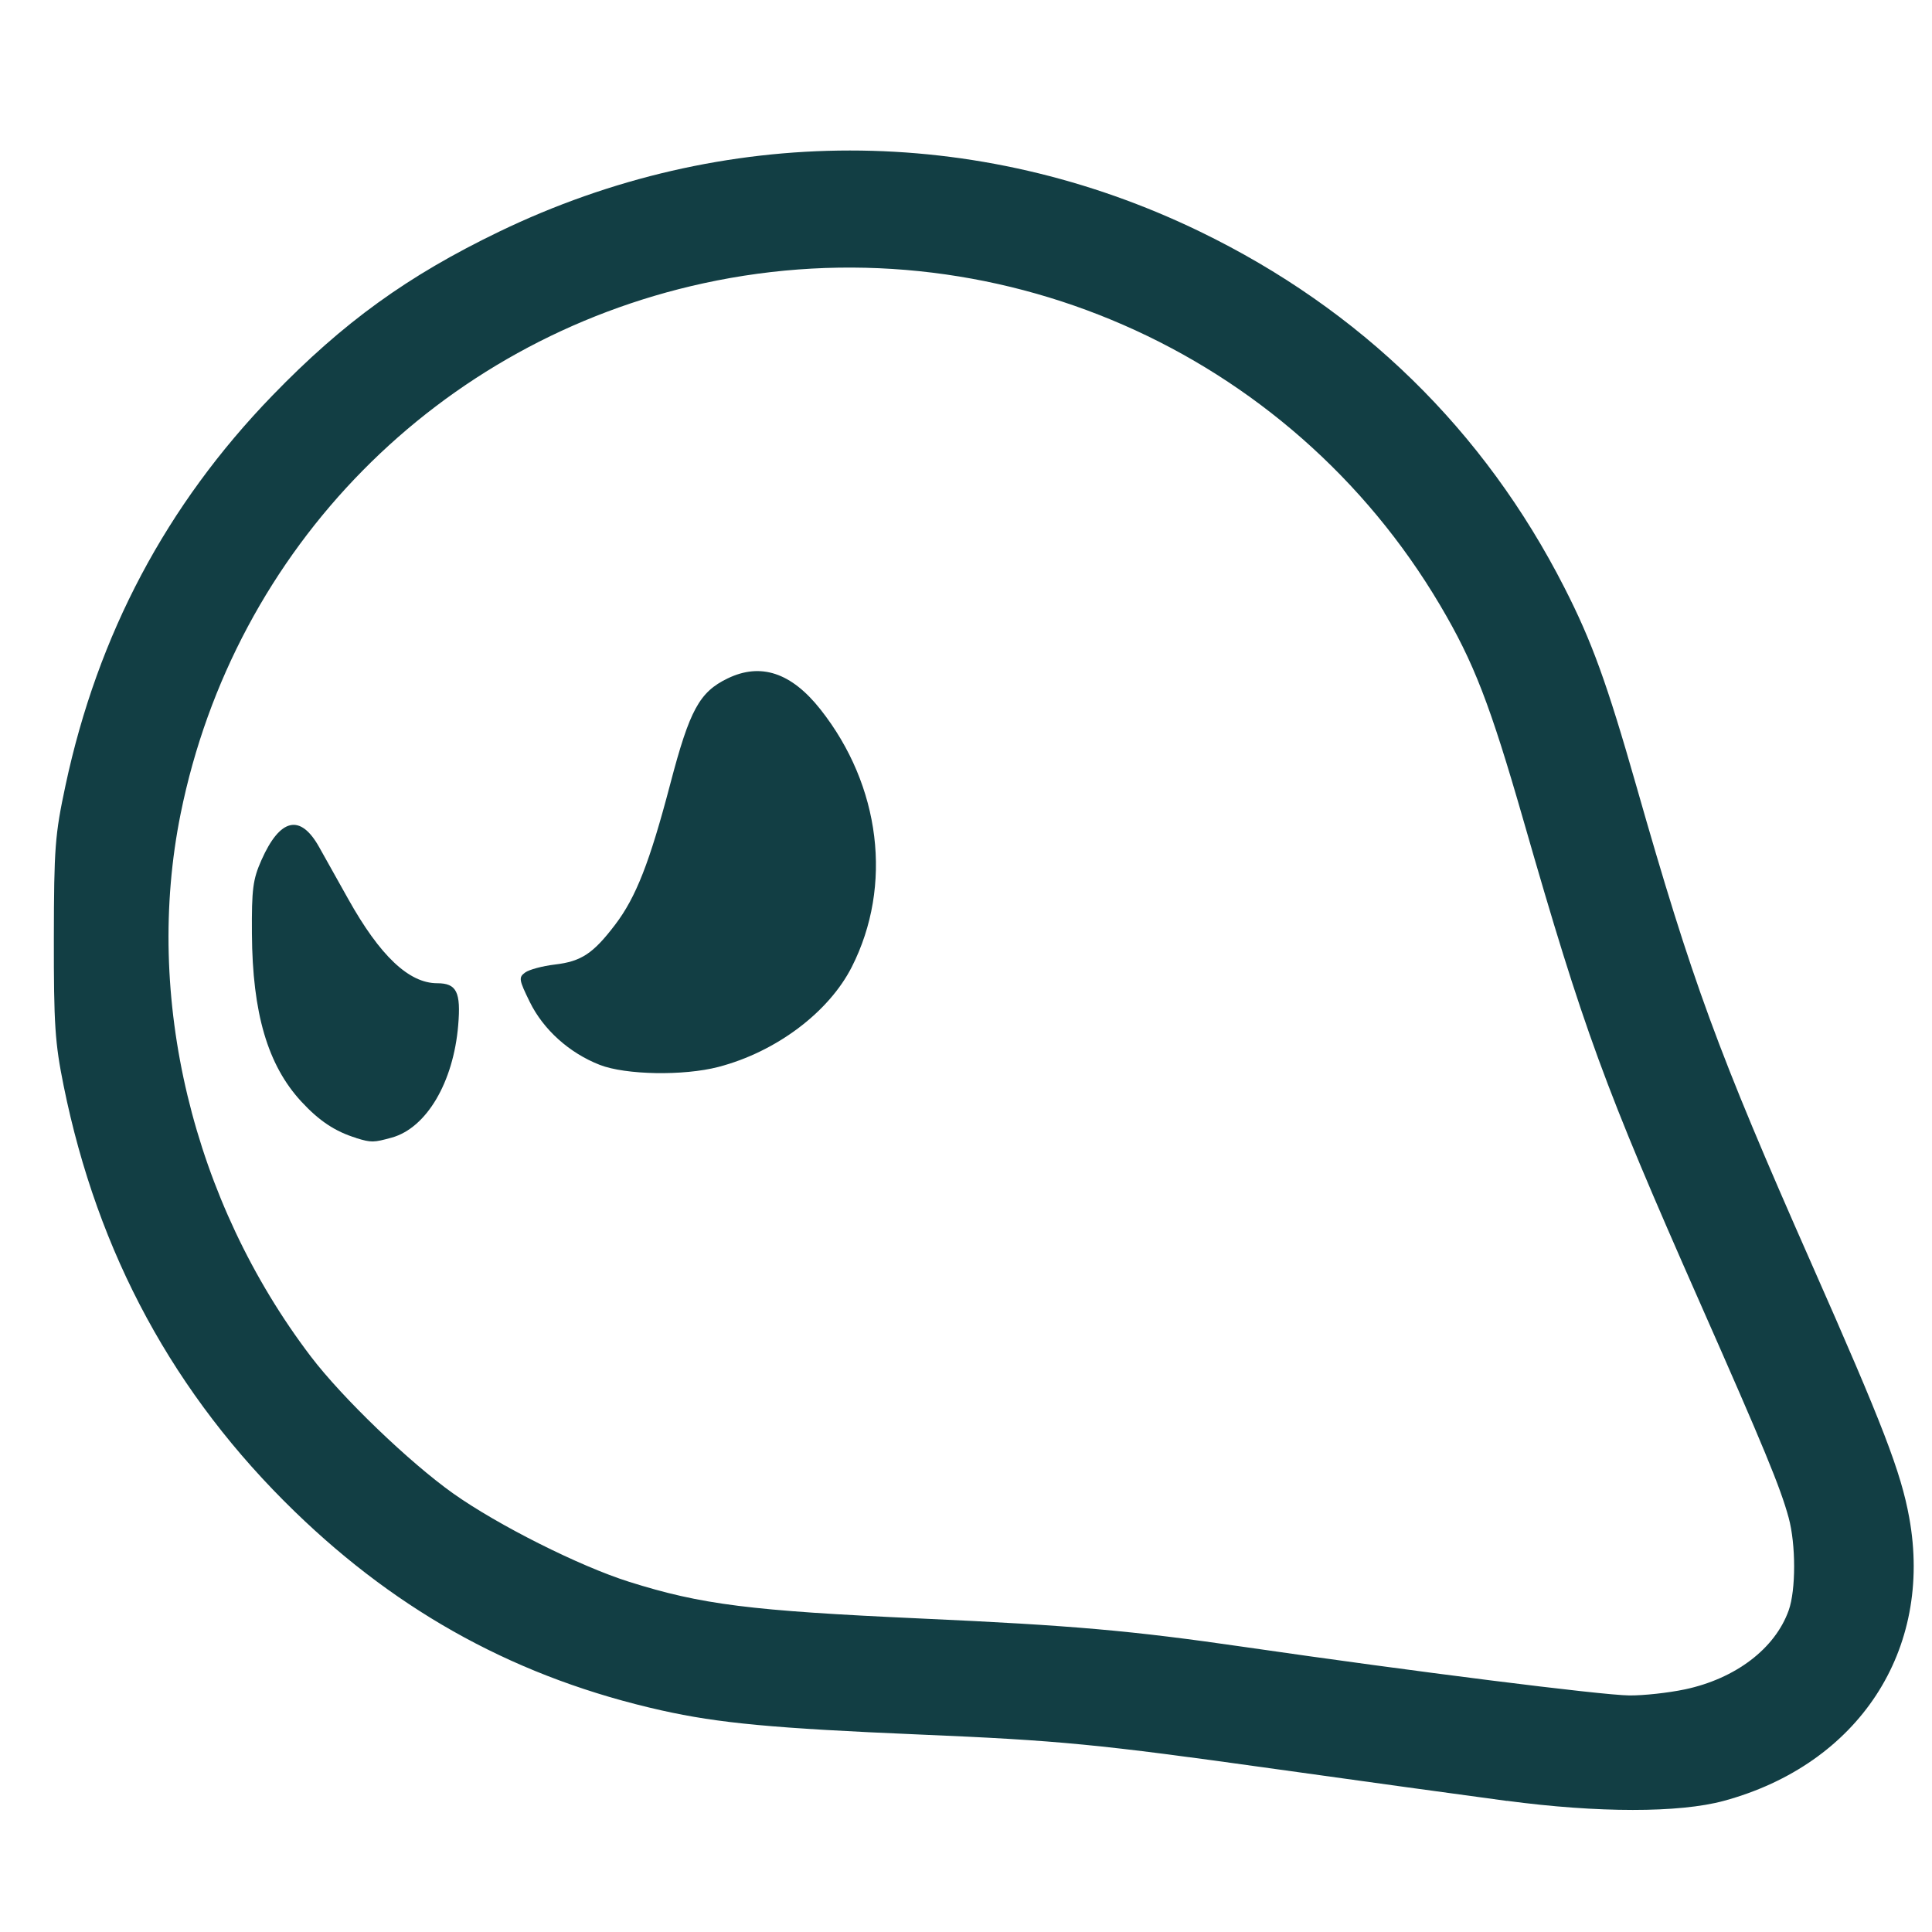
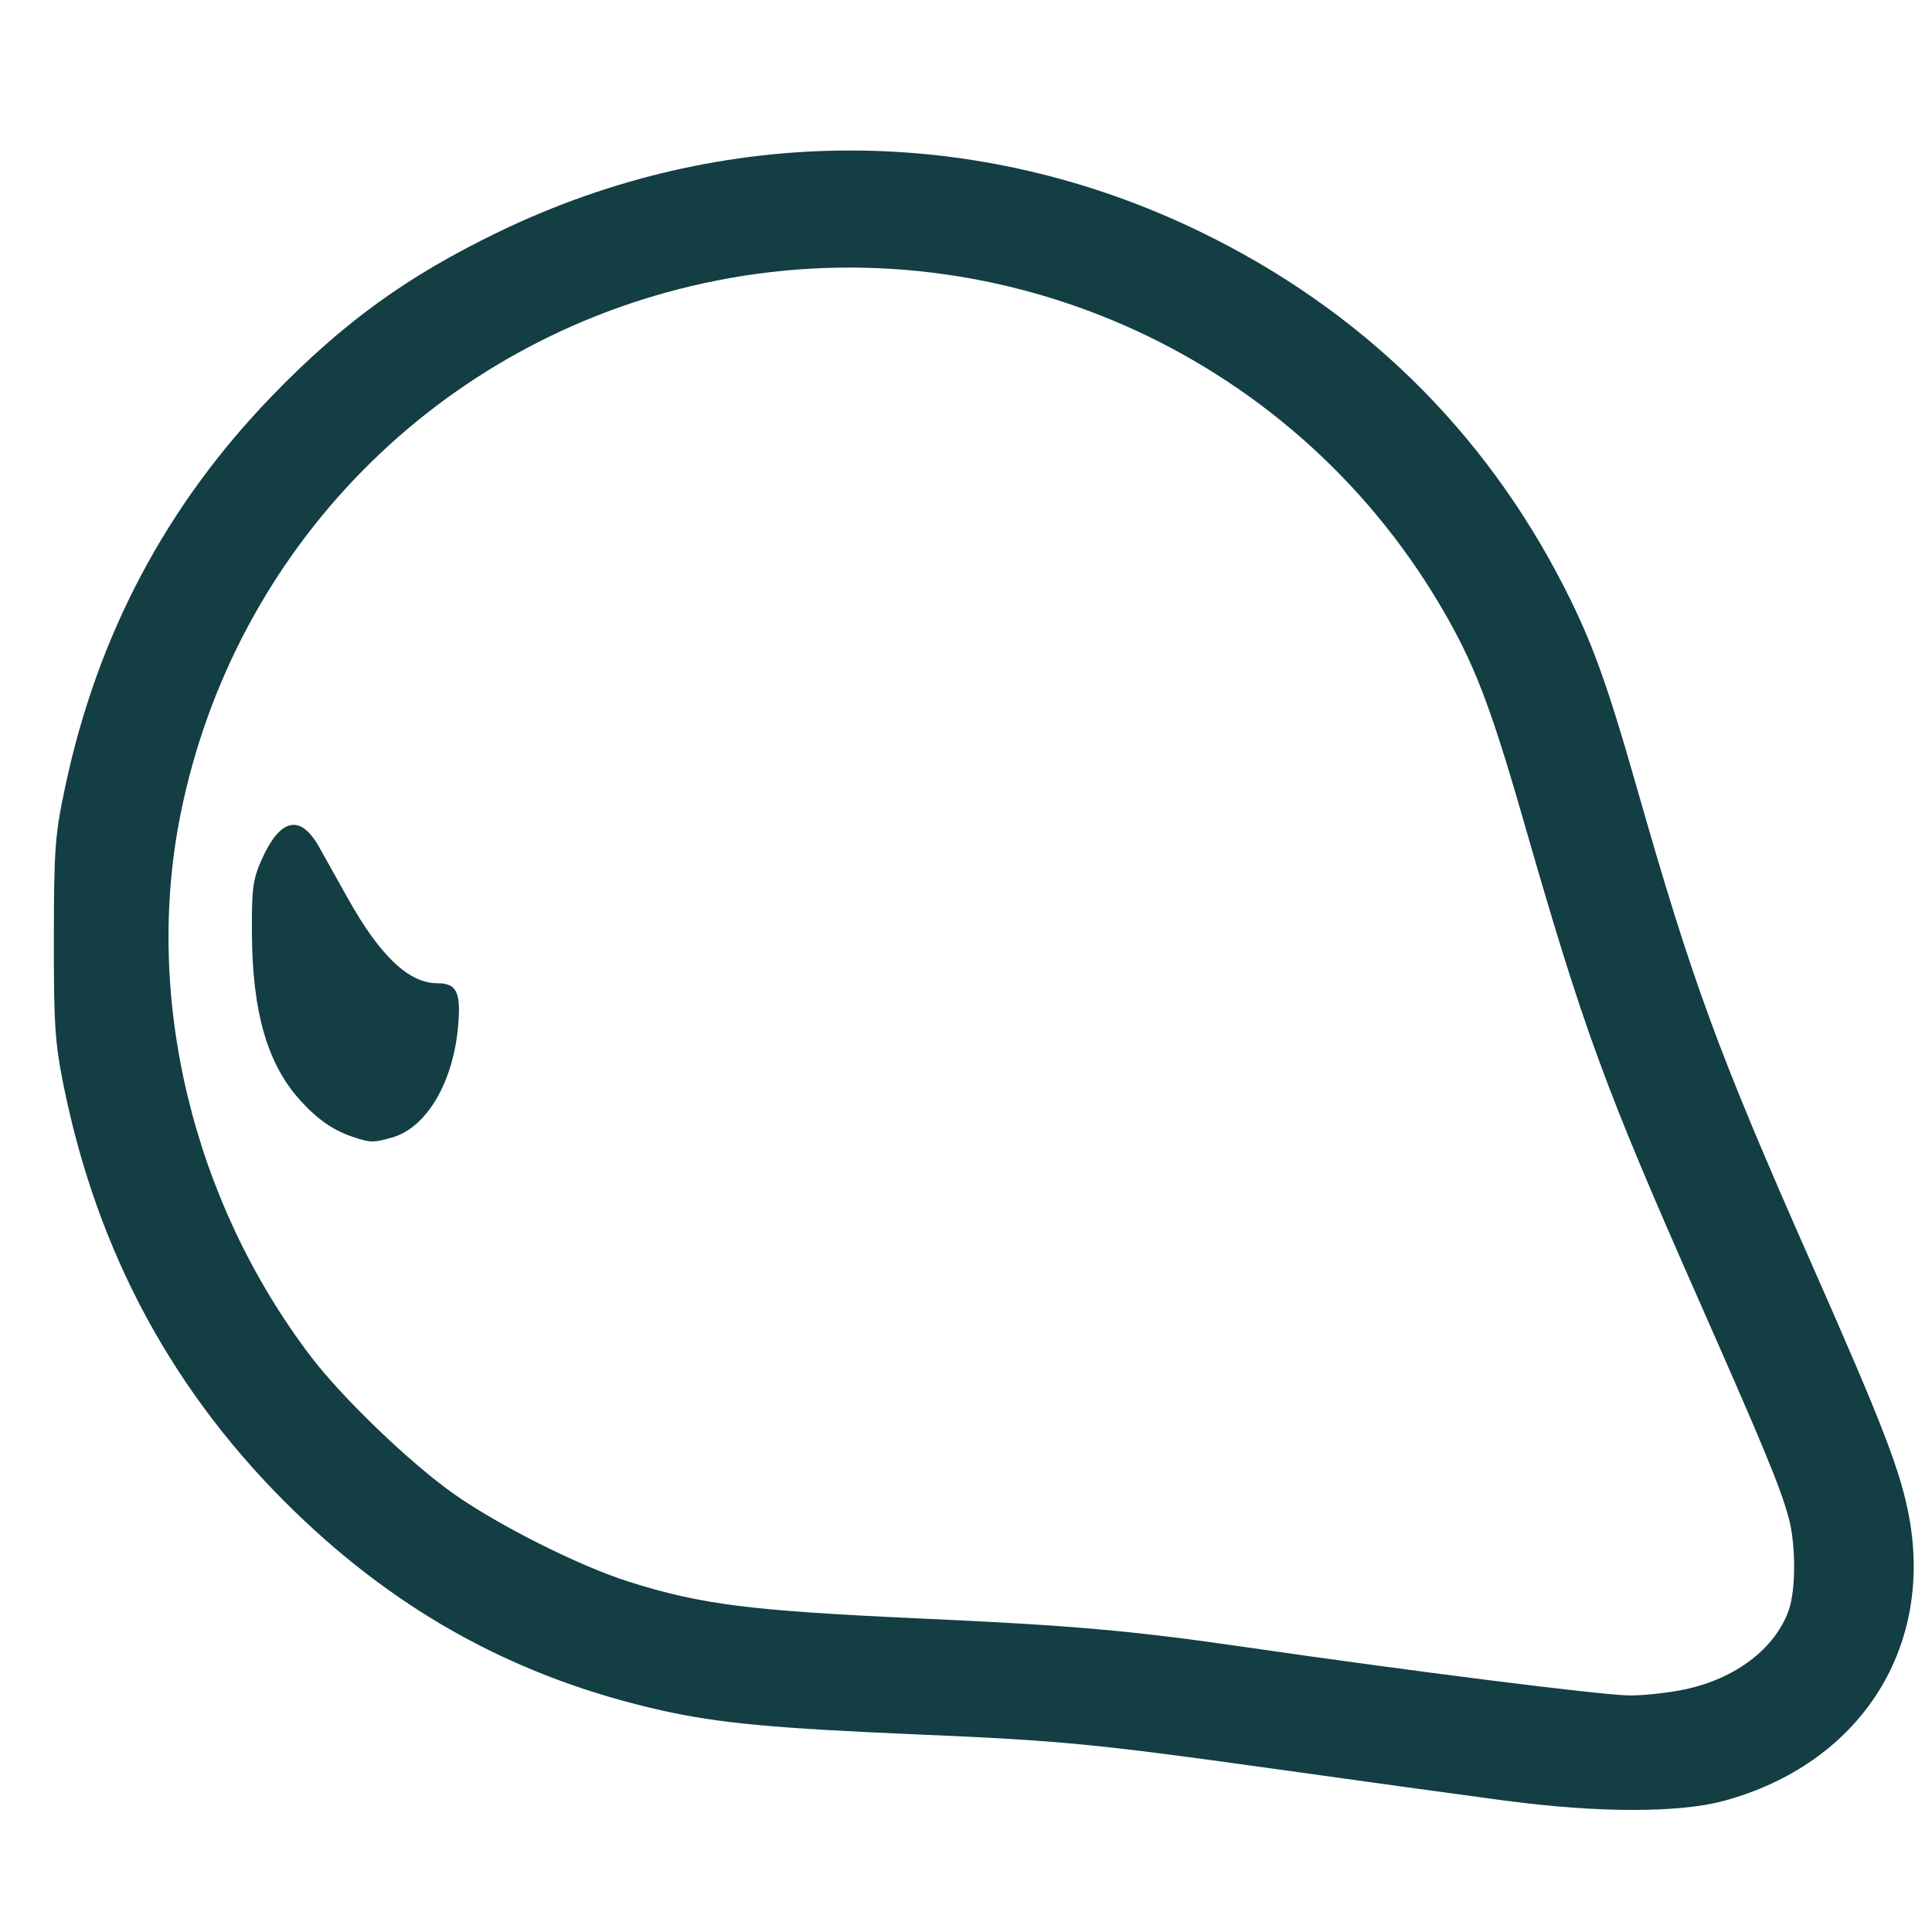
<svg xmlns="http://www.w3.org/2000/svg" xmlns:ns1="http://www.inkscape.org/namespaces/inkscape" xmlns:ns2="http://sodipodi.sourceforge.net/DTD/sodipodi-0.dtd" width="316" height="316" viewBox="0 0 38.1 38.1" version="1.1" id="svg8" ns1:version="0.92.4 (5da689c313, 2019-01-14)" ns2:docname="ghost_316.svg">
  <defs id="defs2" />
  <ns2:namedview id="base" pagecolor="#ffffff" bordercolor="#666666" borderopacity="1.0" ns1:pageopacity="0.0" ns1:pageshadow="2" ns1:zoom="1.979899" ns1:cx="94.999694" ns1:cy="154.30051" ns1:document-units="mm" ns1:current-layer="layer2" showgrid="false" units="px" ns1:window-width="1440" ns1:window-height="837" ns1:window-x="-8" ns1:window-y="-8" ns1:window-maximized="1" showguides="false" />
  <g ns1:groupmode="layer" id="layer2" ns1:label="Layer 2">
-     <path style="fill:#123e44;fill-opacity:1;stroke-width:0.085" d="m 29.718,294.415 c -0.861,-0.115 -2.919,-0.399 -4.572,-0.63 -3.507,-0.491 -4.241,-0.562 -7.027,-0.68 -2.86,-0.121 -3.947,-0.223 -5.073,-0.475 -2.803,-0.628 -5.145,-1.897 -7.231,-3.919 -2.38,-2.306 -3.889,-5.085 -4.56,-8.399 -0.171,-0.846 -0.195,-1.206 -0.193,-2.913 0.003,-1.785 0.022,-2.036 0.23,-3.011 0.636,-2.977 1.991,-5.531 4.08,-7.688 1.399,-1.445 2.664,-2.359 4.468,-3.23 4.424,-2.135 9.424,-2.136 13.825,-0.002 3.167,1.535 5.602,3.914 7.185,7.018 0.542,1.062 0.838,1.879 1.415,3.898 1.111,3.893 1.605,5.239 3.456,9.43 1.418,3.209 1.766,4.114 1.93,5.014 0.475,2.613 -0.998,4.864 -3.657,5.586 -0.879,0.239 -2.482,0.238 -4.276,-10e-4 z m 3.507,-2.199 c 1.001,-0.212 1.78,-0.804 2.049,-1.559 0.143,-0.401 0.143,-1.3 -0.001,-1.828 -0.163,-0.598 -0.485,-1.378 -1.755,-4.252 -1.884,-4.264 -2.285,-5.36 -3.47,-9.482 -0.663,-2.306 -0.982,-3.132 -1.647,-4.257 -2.973,-5.032 -8.832,-7.593 -14.53,-6.351 -5.227,1.139 -9.247,5.217 -10.308,10.457 -0.732,3.617 0.234,7.642 2.57,10.711 0.617,0.811 1.94,2.083 2.803,2.696 0.879,0.624 2.493,1.435 3.467,1.742 1.431,0.451 2.385,0.572 5.757,0.725 2.995,0.136 4.144,0.237 6.392,0.563 3.331,0.483 7.028,0.948 7.578,0.954 0.279,0.003 0.772,-0.051 1.094,-0.119 z M 7.027,281.342 c -0.416,-0.127 -0.733,-0.337 -1.087,-0.721 -0.661,-0.717 -0.962,-1.741 -0.972,-3.306 -0.006,-0.884 0.019,-1.073 0.188,-1.454 0.367,-0.827 0.766,-0.918 1.136,-0.259 0.111,0.197 0.369,0.659 0.575,1.027 0.626,1.12 1.197,1.661 1.755,1.661 0.383,0 0.469,0.173 0.414,0.828 -0.094,1.127 -0.626,2.026 -1.31,2.216 -0.358,0.099 -0.403,0.1 -0.699,0.01 z m 4.801,-1.442 c -0.602,-0.235 -1.113,-0.695 -1.381,-1.242 -0.215,-0.439 -0.222,-0.484 -0.09,-0.58 0.078,-0.057 0.342,-0.128 0.586,-0.157 0.52,-0.061 0.754,-0.216 1.186,-0.783 0.413,-0.542 0.683,-1.232 1.091,-2.786 0.381,-1.452 0.573,-1.804 1.129,-2.073 0.653,-0.316 1.257,-0.115 1.83,0.61 1.19,1.505 1.431,3.477 0.62,5.077 -0.455,0.898 -1.496,1.679 -2.634,1.975 -0.684,0.178 -1.827,0.158 -2.337,-0.041 z" id="path3737" ns1:connector-curvature="0" transform="translate(0,-258.9)" />
+     <path style="fill:#123e44;fill-opacity:1;stroke-width:0.085" d="m 29.718,294.415 c -0.861,-0.115 -2.919,-0.399 -4.572,-0.63 -3.507,-0.491 -4.241,-0.562 -7.027,-0.68 -2.86,-0.121 -3.947,-0.223 -5.073,-0.475 -2.803,-0.628 -5.145,-1.897 -7.231,-3.919 -2.38,-2.306 -3.889,-5.085 -4.56,-8.399 -0.171,-0.846 -0.195,-1.206 -0.193,-2.913 0.003,-1.785 0.022,-2.036 0.23,-3.011 0.636,-2.977 1.991,-5.531 4.08,-7.688 1.399,-1.445 2.664,-2.359 4.468,-3.23 4.424,-2.135 9.424,-2.136 13.825,-0.002 3.167,1.535 5.602,3.914 7.185,7.018 0.542,1.062 0.838,1.879 1.415,3.898 1.111,3.893 1.605,5.239 3.456,9.43 1.418,3.209 1.766,4.114 1.93,5.014 0.475,2.613 -0.998,4.864 -3.657,5.586 -0.879,0.239 -2.482,0.238 -4.276,-10e-4 z m 3.507,-2.199 c 1.001,-0.212 1.78,-0.804 2.049,-1.559 0.143,-0.401 0.143,-1.3 -0.001,-1.828 -0.163,-0.598 -0.485,-1.378 -1.755,-4.252 -1.884,-4.264 -2.285,-5.36 -3.47,-9.482 -0.663,-2.306 -0.982,-3.132 -1.647,-4.257 -2.973,-5.032 -8.832,-7.593 -14.53,-6.351 -5.227,1.139 -9.247,5.217 -10.308,10.457 -0.732,3.617 0.234,7.642 2.57,10.711 0.617,0.811 1.94,2.083 2.803,2.696 0.879,0.624 2.493,1.435 3.467,1.742 1.431,0.451 2.385,0.572 5.757,0.725 2.995,0.136 4.144,0.237 6.392,0.563 3.331,0.483 7.028,0.948 7.578,0.954 0.279,0.003 0.772,-0.051 1.094,-0.119 z M 7.027,281.342 c -0.416,-0.127 -0.733,-0.337 -1.087,-0.721 -0.661,-0.717 -0.962,-1.741 -0.972,-3.306 -0.006,-0.884 0.019,-1.073 0.188,-1.454 0.367,-0.827 0.766,-0.918 1.136,-0.259 0.111,0.197 0.369,0.659 0.575,1.027 0.626,1.12 1.197,1.661 1.755,1.661 0.383,0 0.469,0.173 0.414,0.828 -0.094,1.127 -0.626,2.026 -1.31,2.216 -0.358,0.099 -0.403,0.1 -0.699,0.01 z m 4.801,-1.442 z" id="path3737" ns1:connector-curvature="0" transform="translate(0,-258.9)" />
  </g>
</svg>